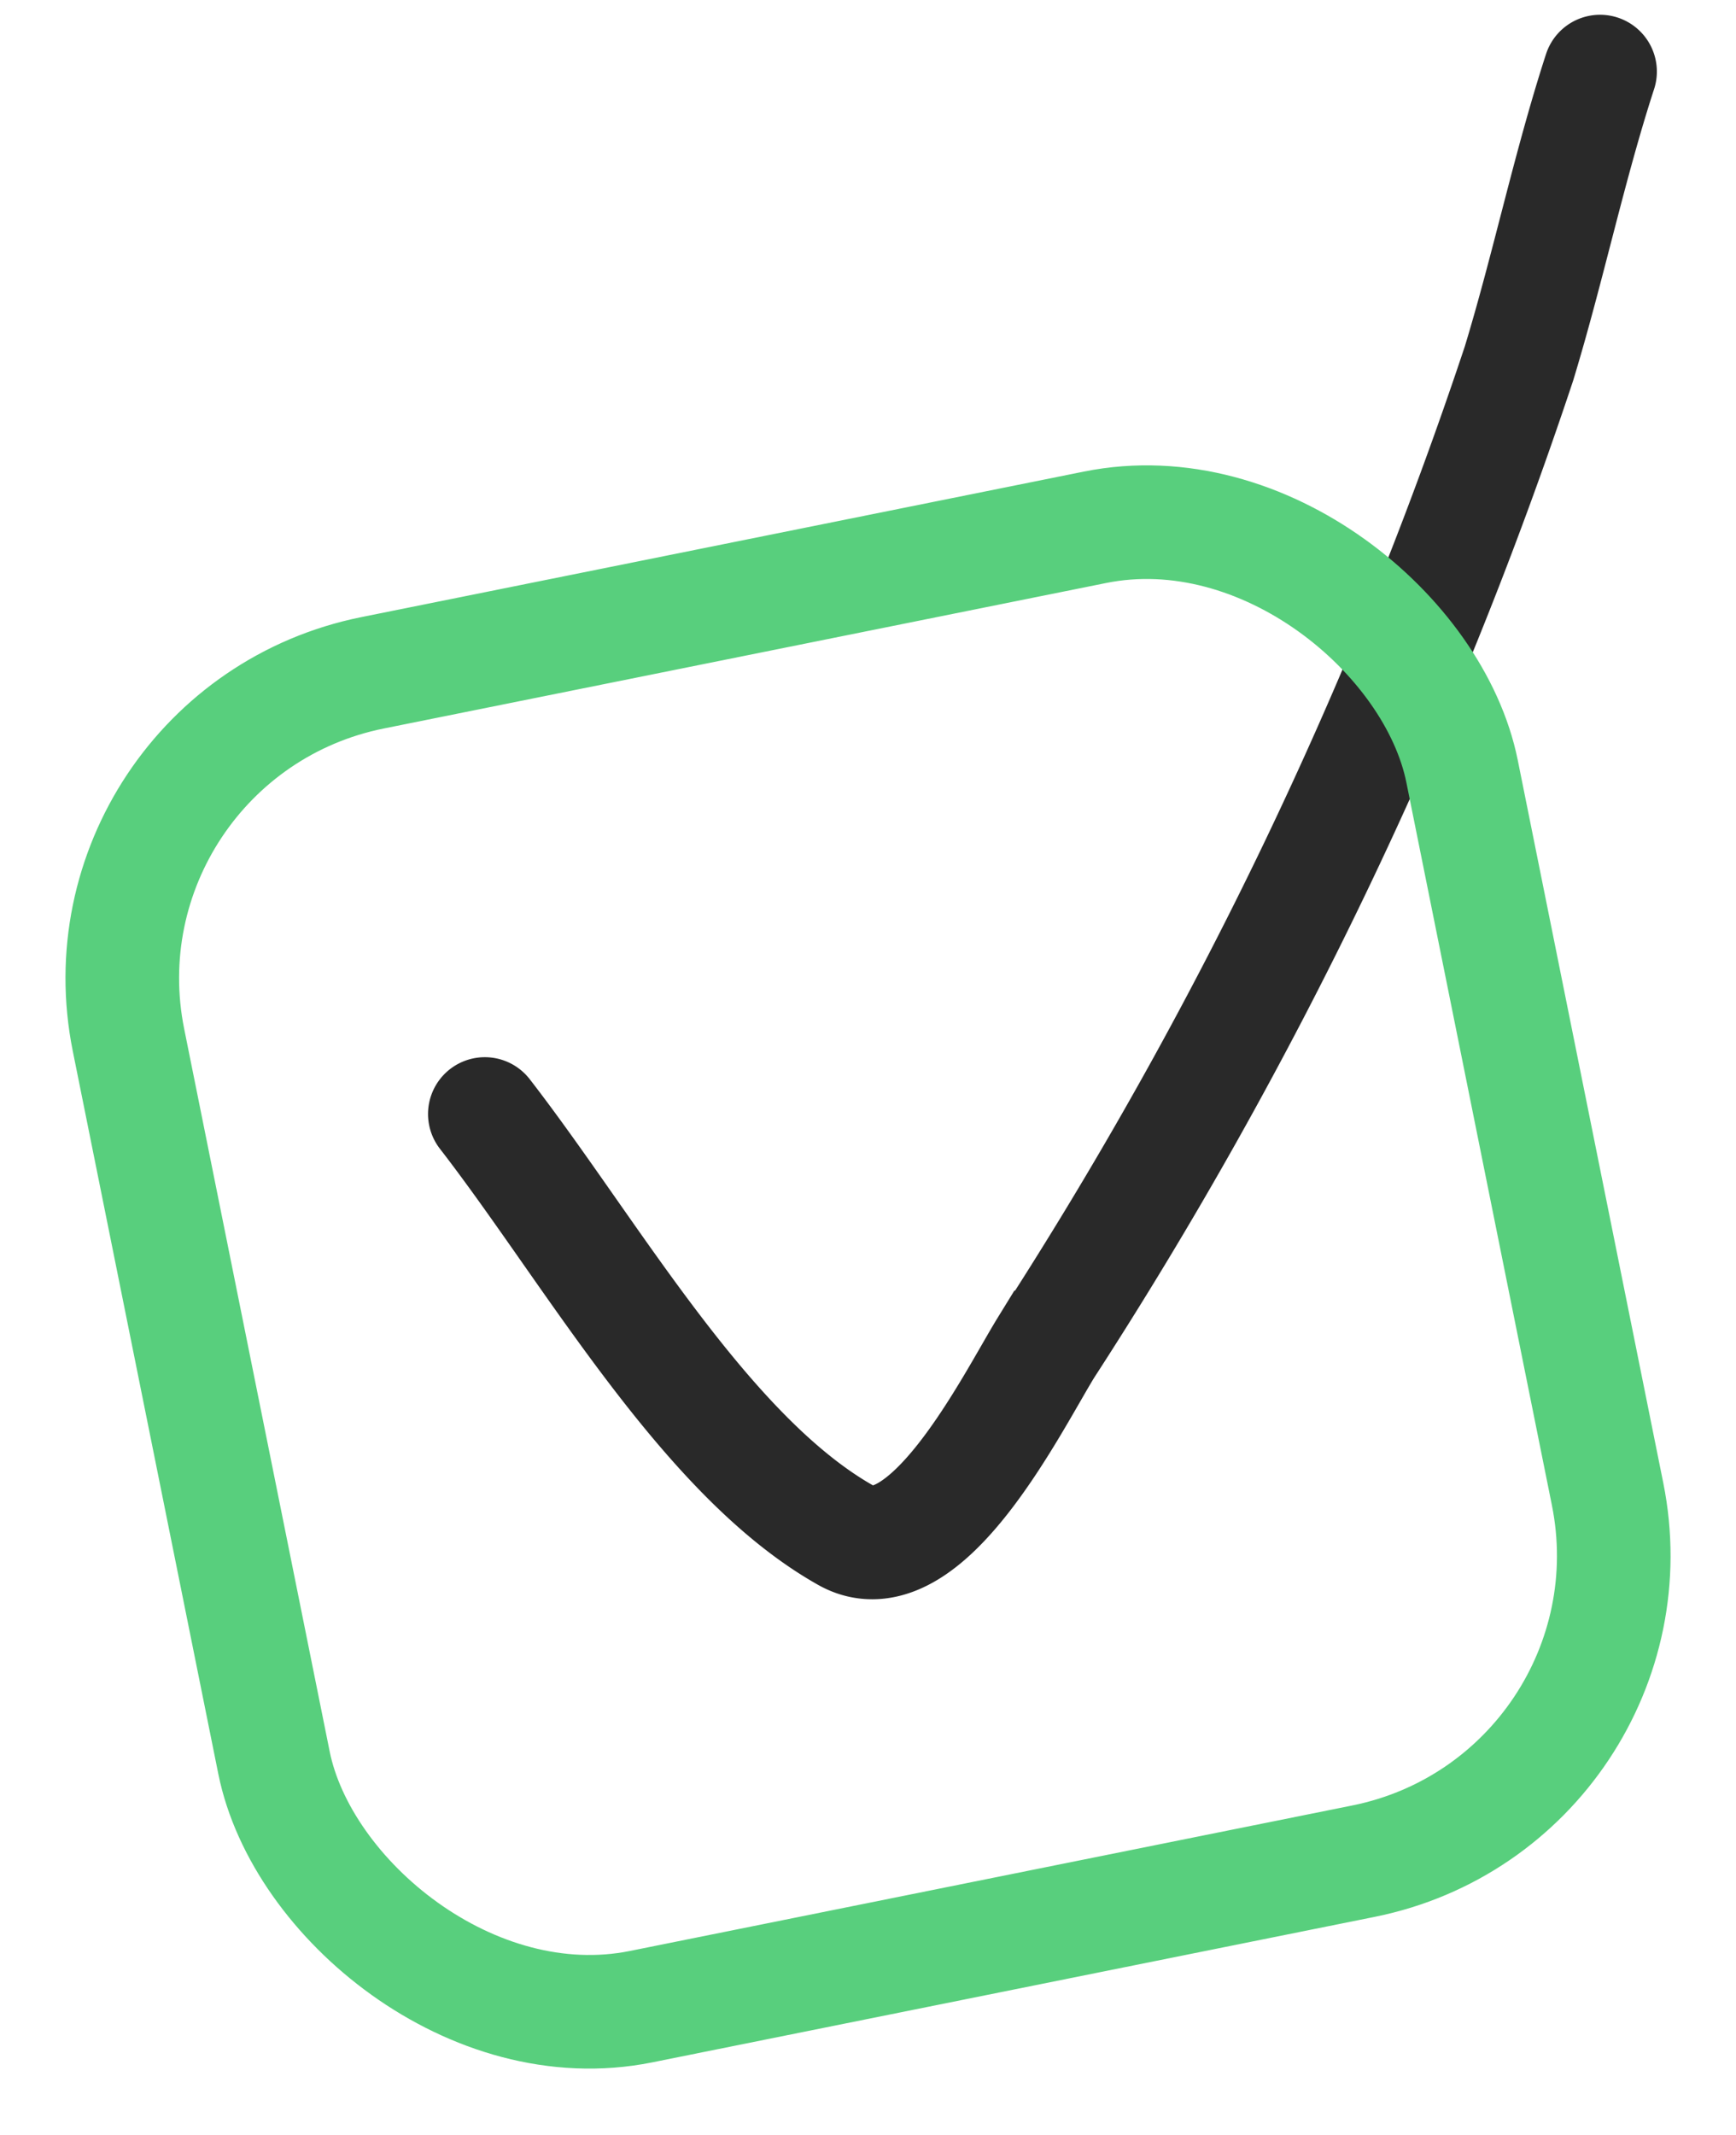
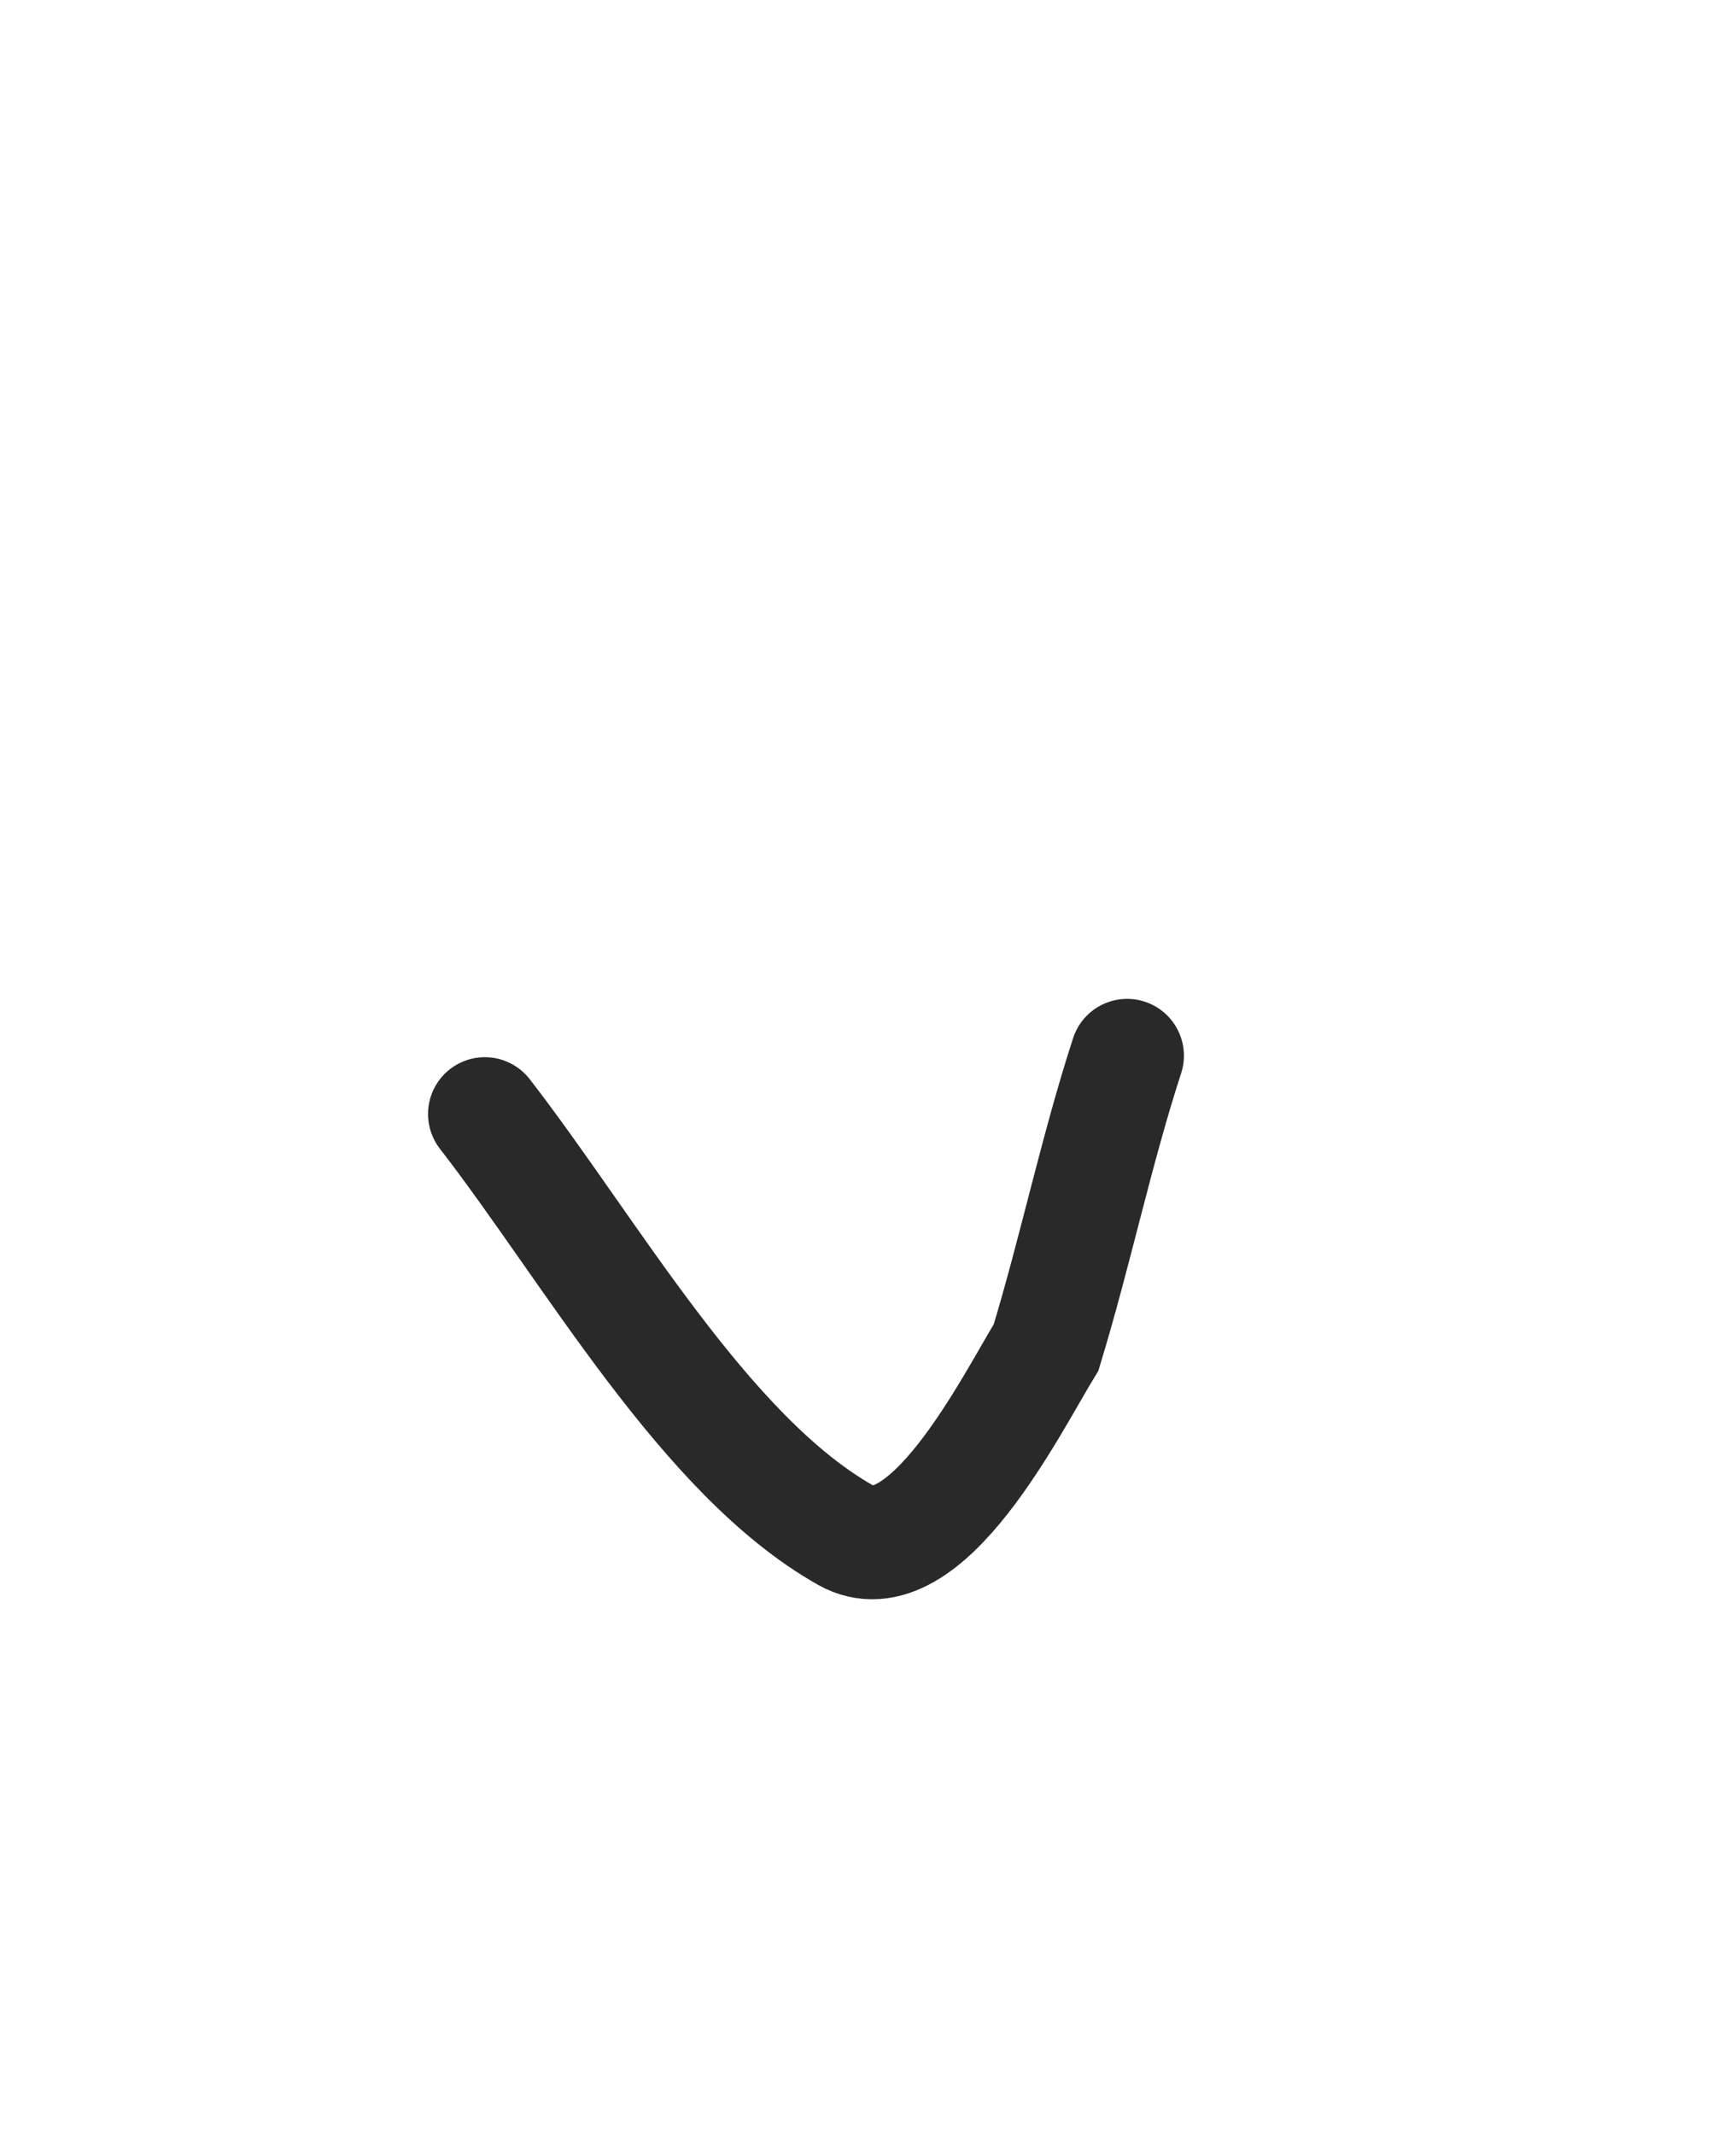
<svg xmlns="http://www.w3.org/2000/svg" width="22.923" height="28.189" viewBox="0 0 22.923 28.189">
  <g id="Frame_266532" transform="translate(-0.367 -0.385)">
-     <path id="Контур_3" data-name="Контур 3" d="M6.769,15.092c1.4,1.807,2.908,4.517,4.769,5.563,1.044.587,2.194-1.753,2.642-2.481A56.872,56.872,0,0,0,20.425,5.182c.386-1.268.663-2.6,1.07-3.852" fill="none" stroke="#292929" stroke-linecap="round" stroke-width="1.5" />
-     <rect id="Прямоугольник_1" data-name="Прямоугольник 1" width="17.963" height="17.963" rx="4.116" transform="translate(1.251 10.08) rotate(-11.386)" fill="none" stroke="#58cf7d" stroke-width="1.5" />
+     <path id="Контур_3" data-name="Контур 3" d="M6.769,15.092c1.4,1.807,2.908,4.517,4.769,5.563,1.044.587,2.194-1.753,2.642-2.481c.386-1.268.663-2.6,1.07-3.852" fill="none" stroke="#292929" stroke-linecap="round" stroke-width="1.5" />
  </g>
</svg>